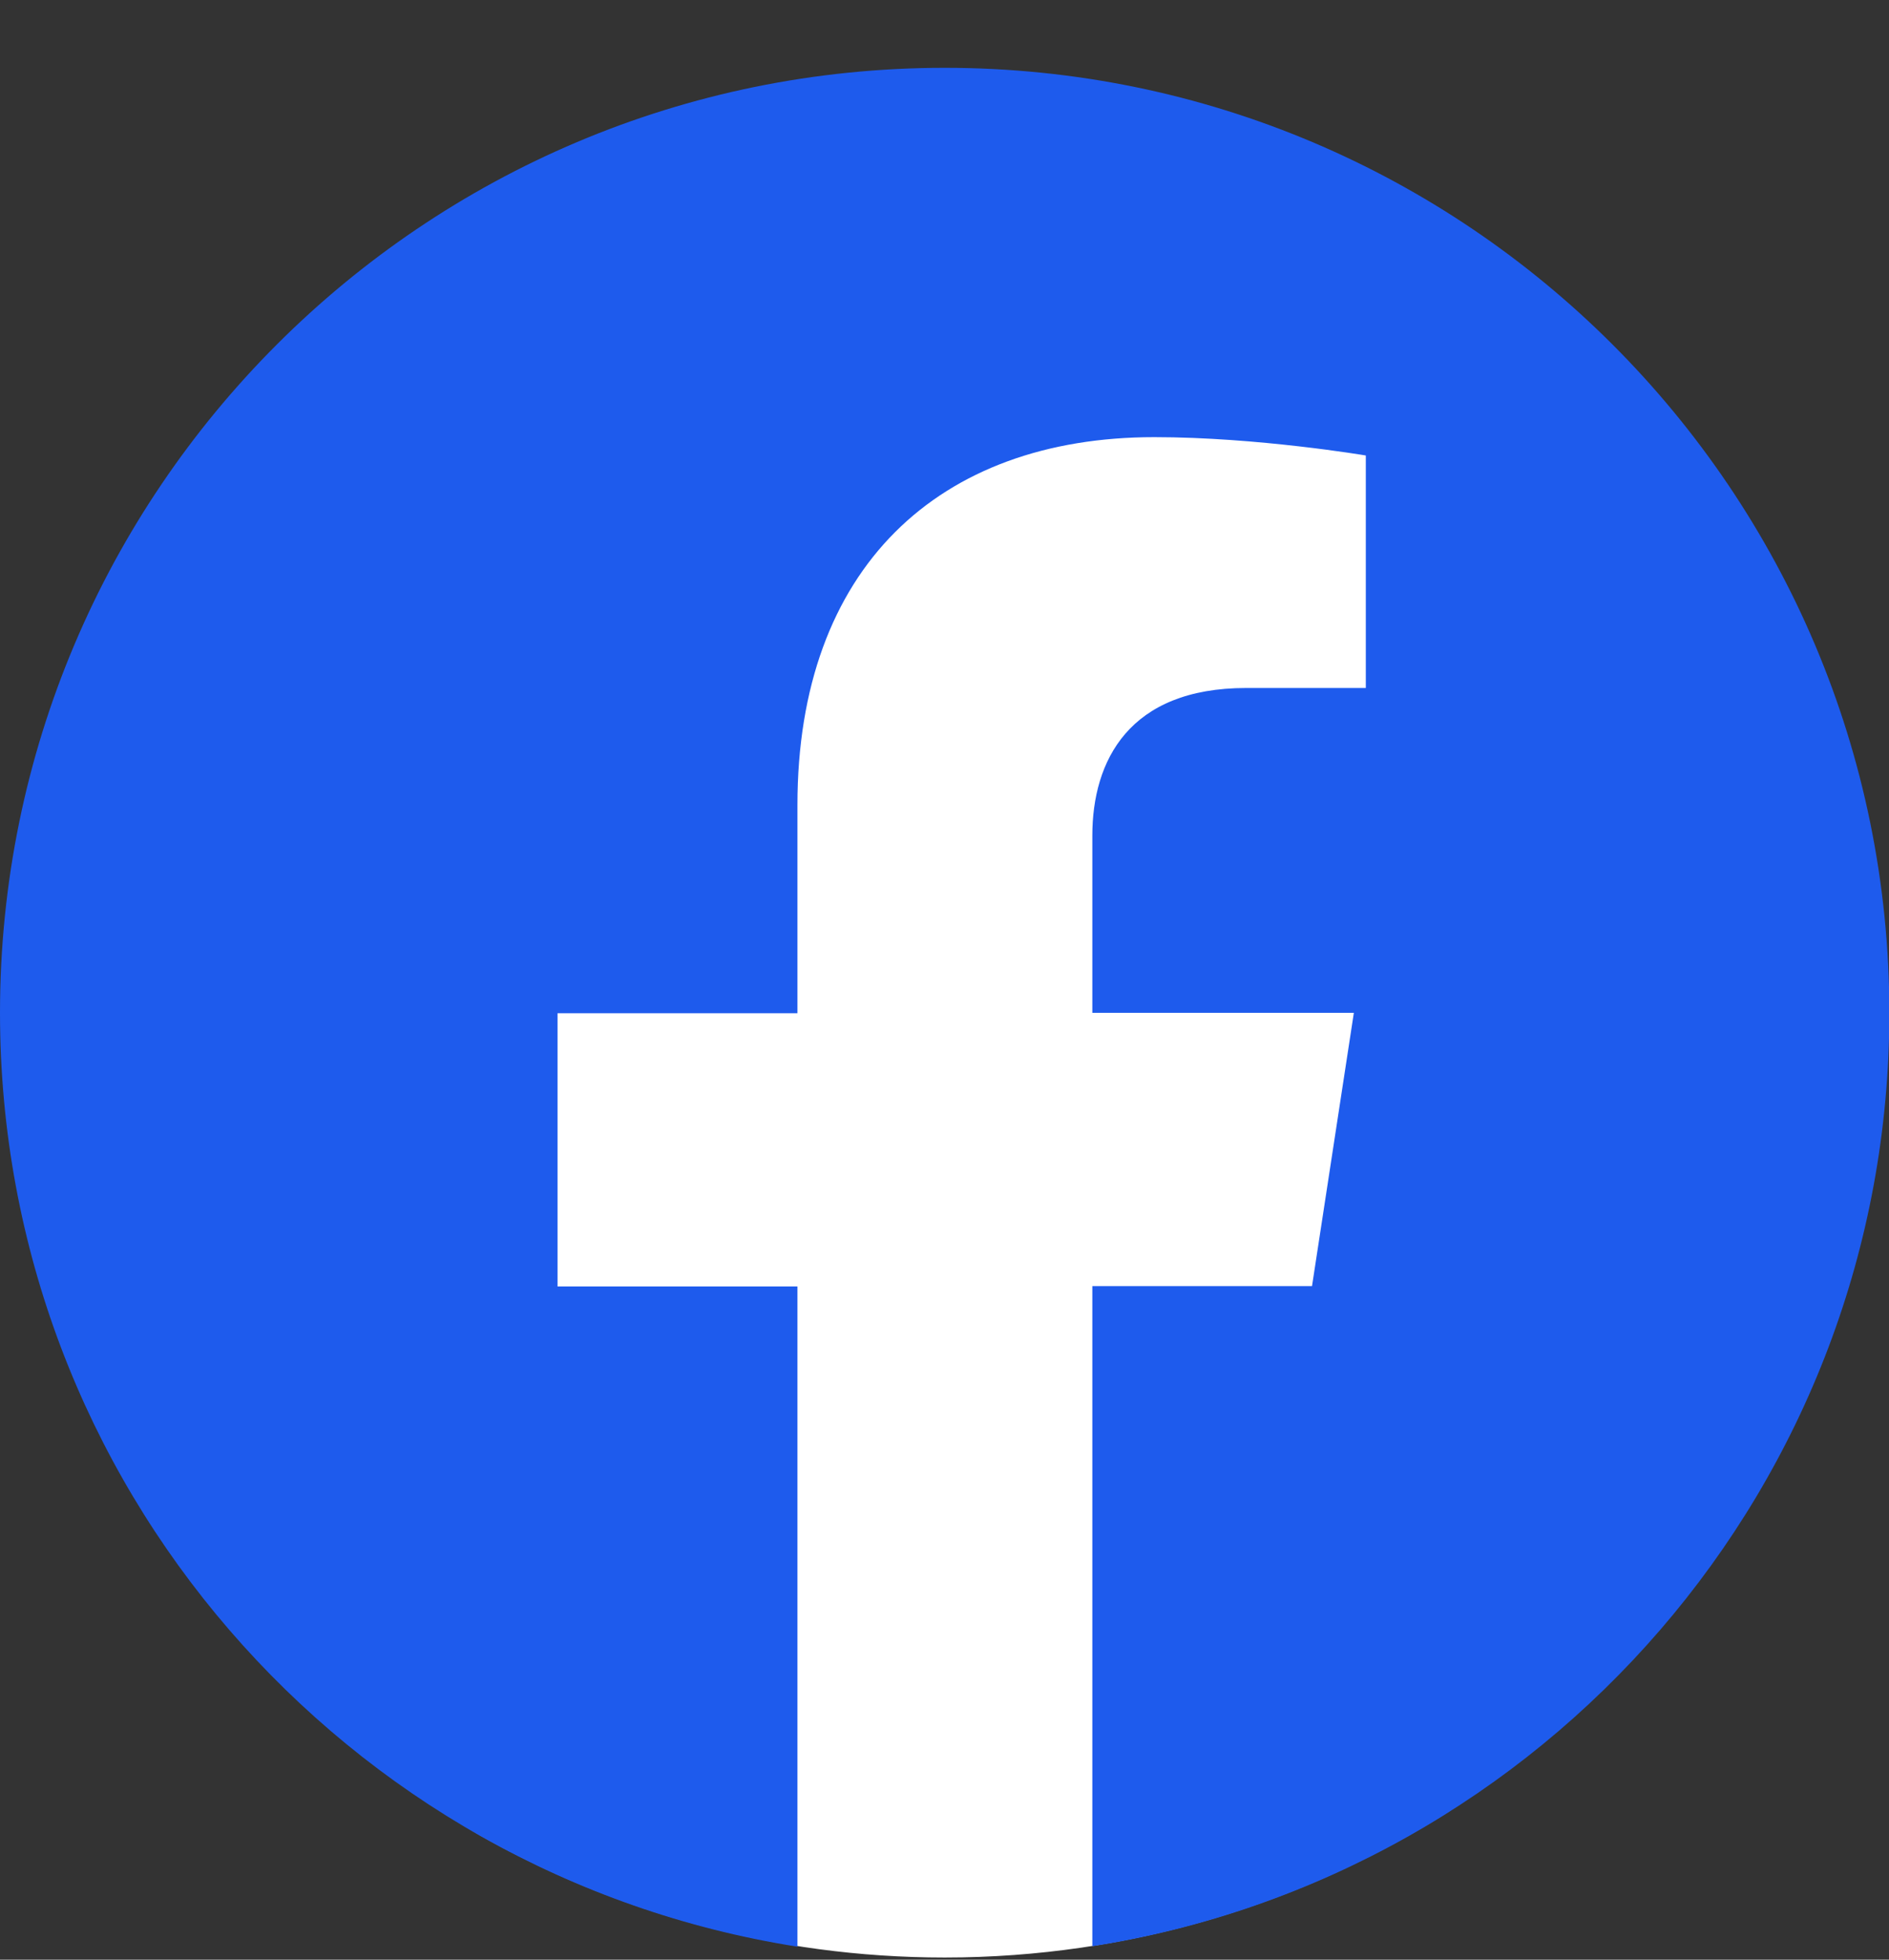
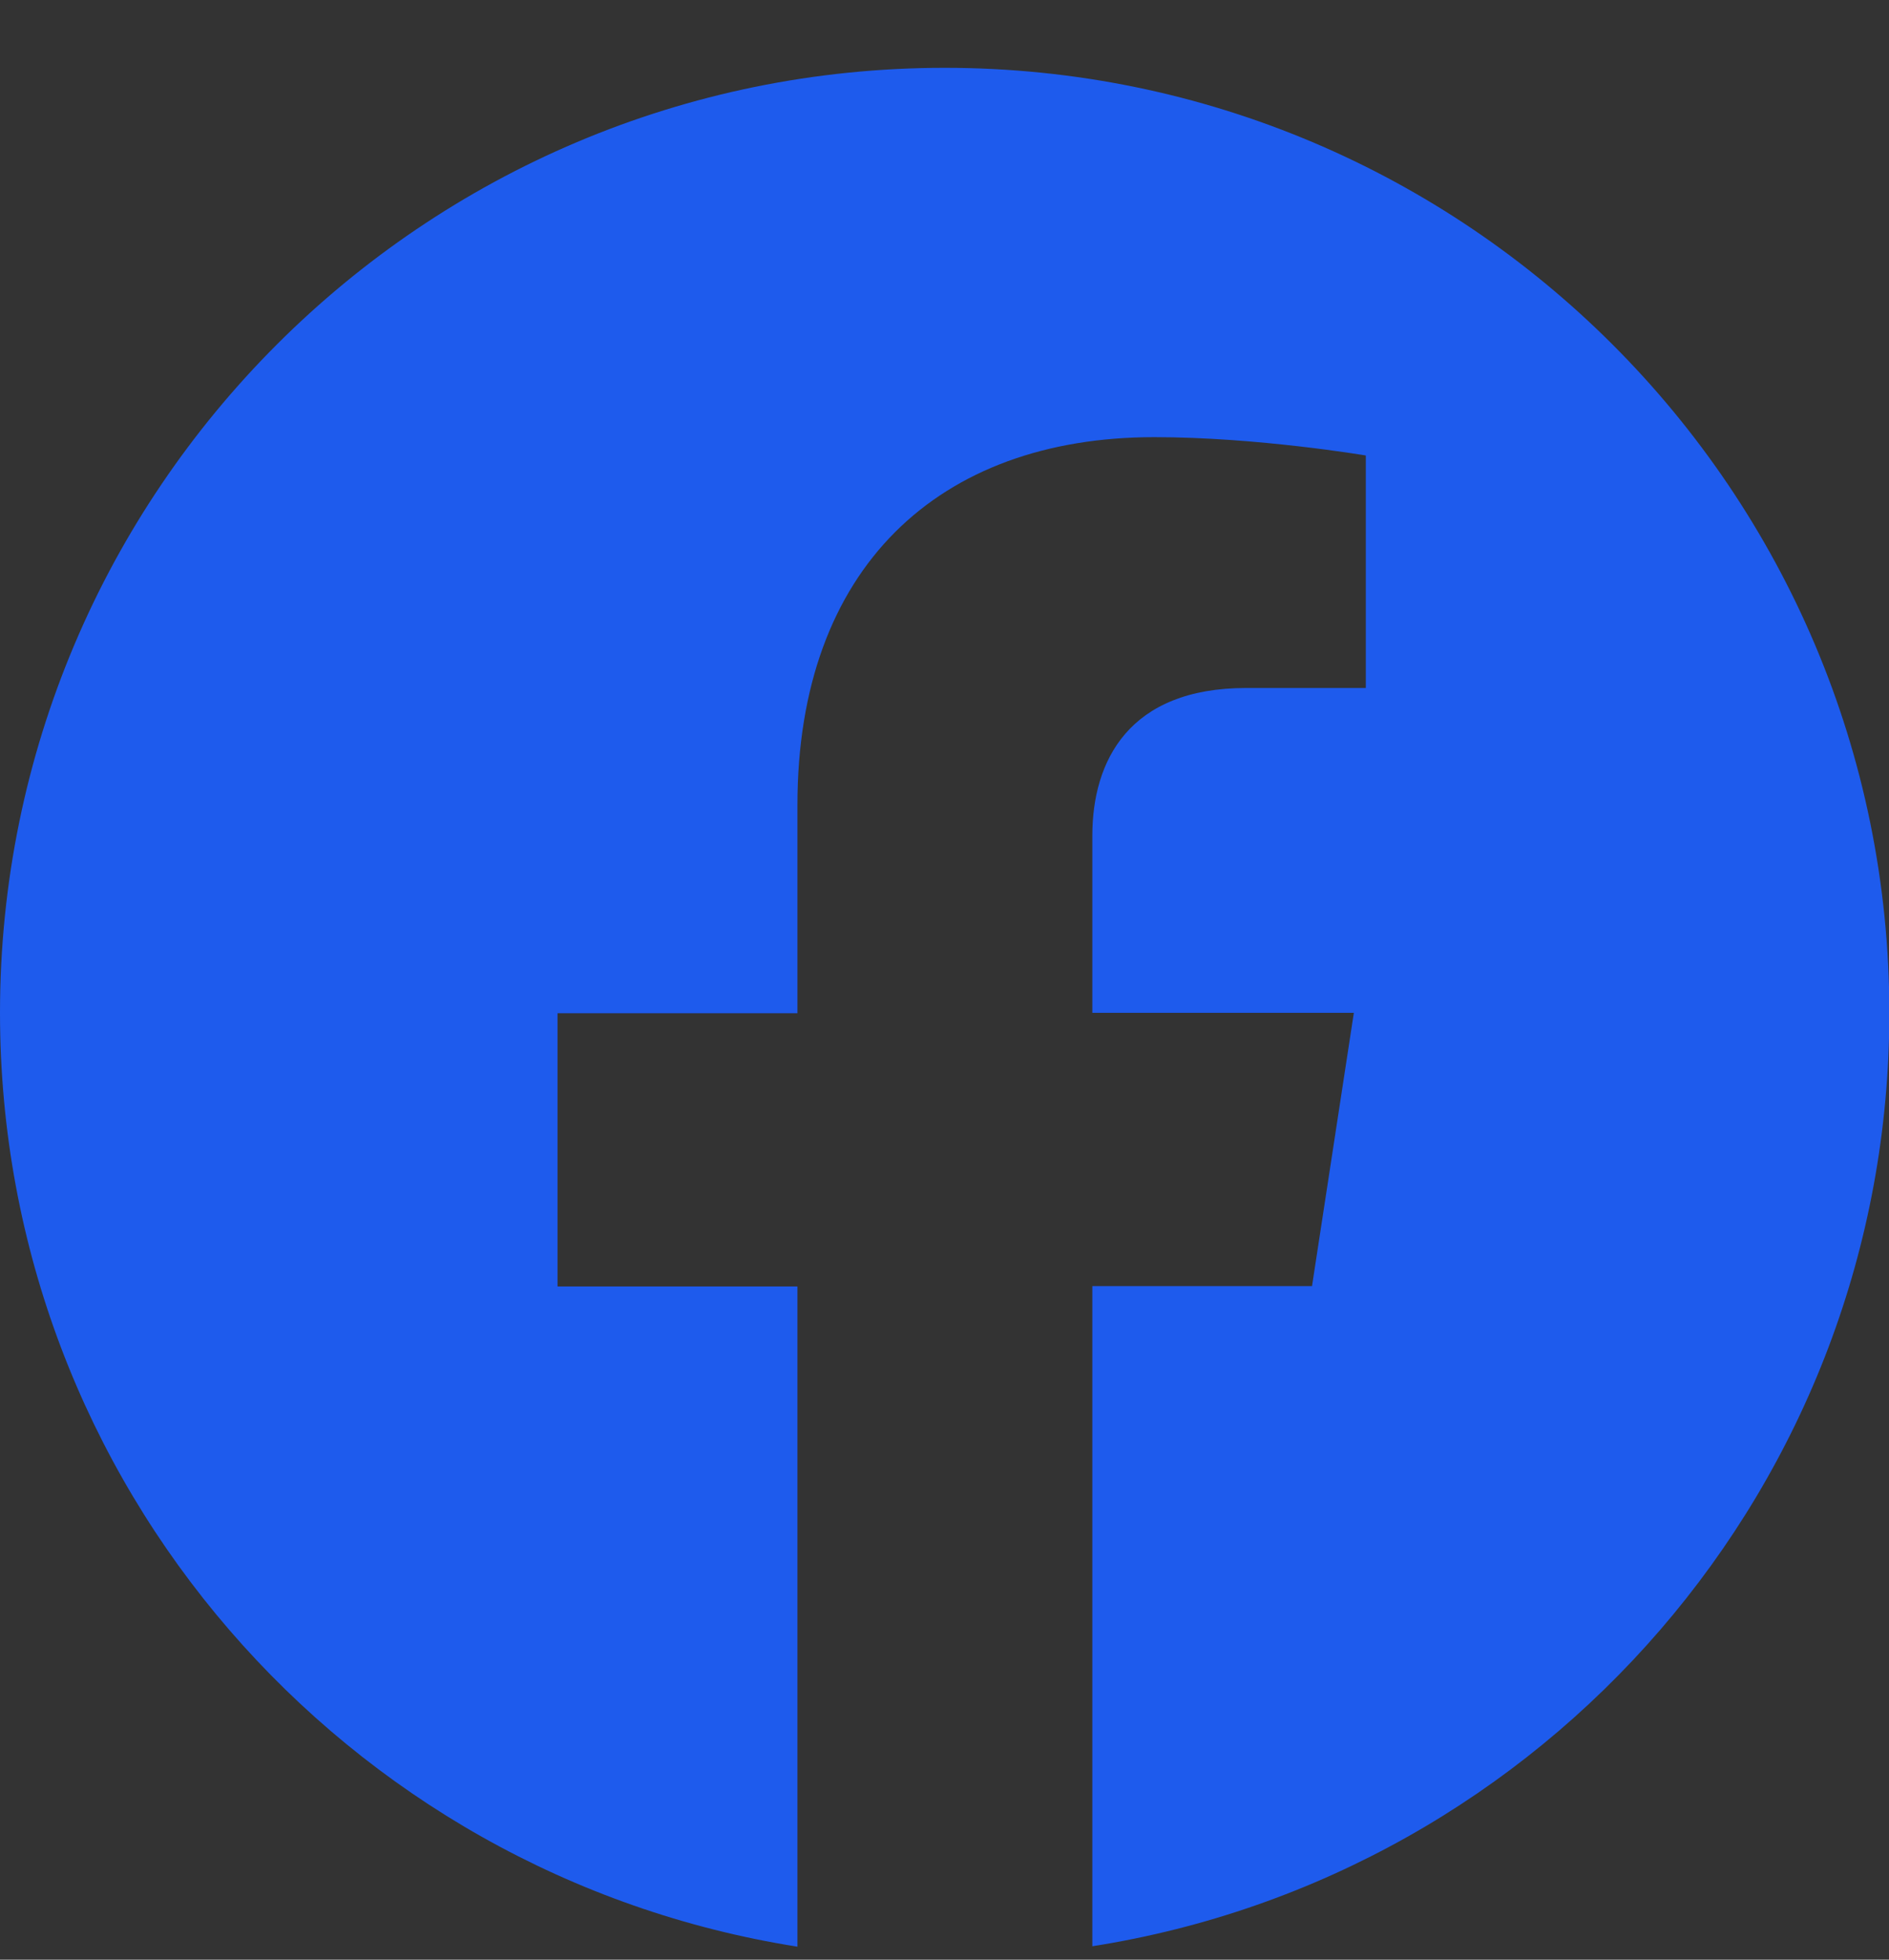
<svg xmlns="http://www.w3.org/2000/svg" width="27" height="28" viewBox="0 0 27 28" fill="none">
  <rect x="0" y="0" width="27" height="28" fill="#333333" stroke="none" />
-   <path d="M6.794 26.185C8.77 27.317 11.062 27.969 13.503 27.969C16.163 27.969 18.641 27.194 20.729 25.87V5.21C18.641 3.88 16.163 3.111 13.503 3.111C11.062 3.111 8.77 3.762 6.794 4.895V26.185Z" fill="white" />
  <path d="M13.503 0.969C20.959 0.969 27.005 7.015 27.005 14.471C27.005 21.212 22.07 26.794 15.613 27.808V18.376H18.753L19.351 14.471H15.613V11.94C15.613 10.871 16.136 9.83 17.813 9.83H19.522V6.508C19.522 6.508 17.973 6.246 16.499 6.246C13.417 6.246 11.398 8.115 11.398 11.502V14.477H7.969V18.381H11.398V27.814C4.935 26.794 0 21.207 0 14.471C0 7.015 6.046 0.969 13.503 0.969Z" fill="#1E5BED" />
</svg>